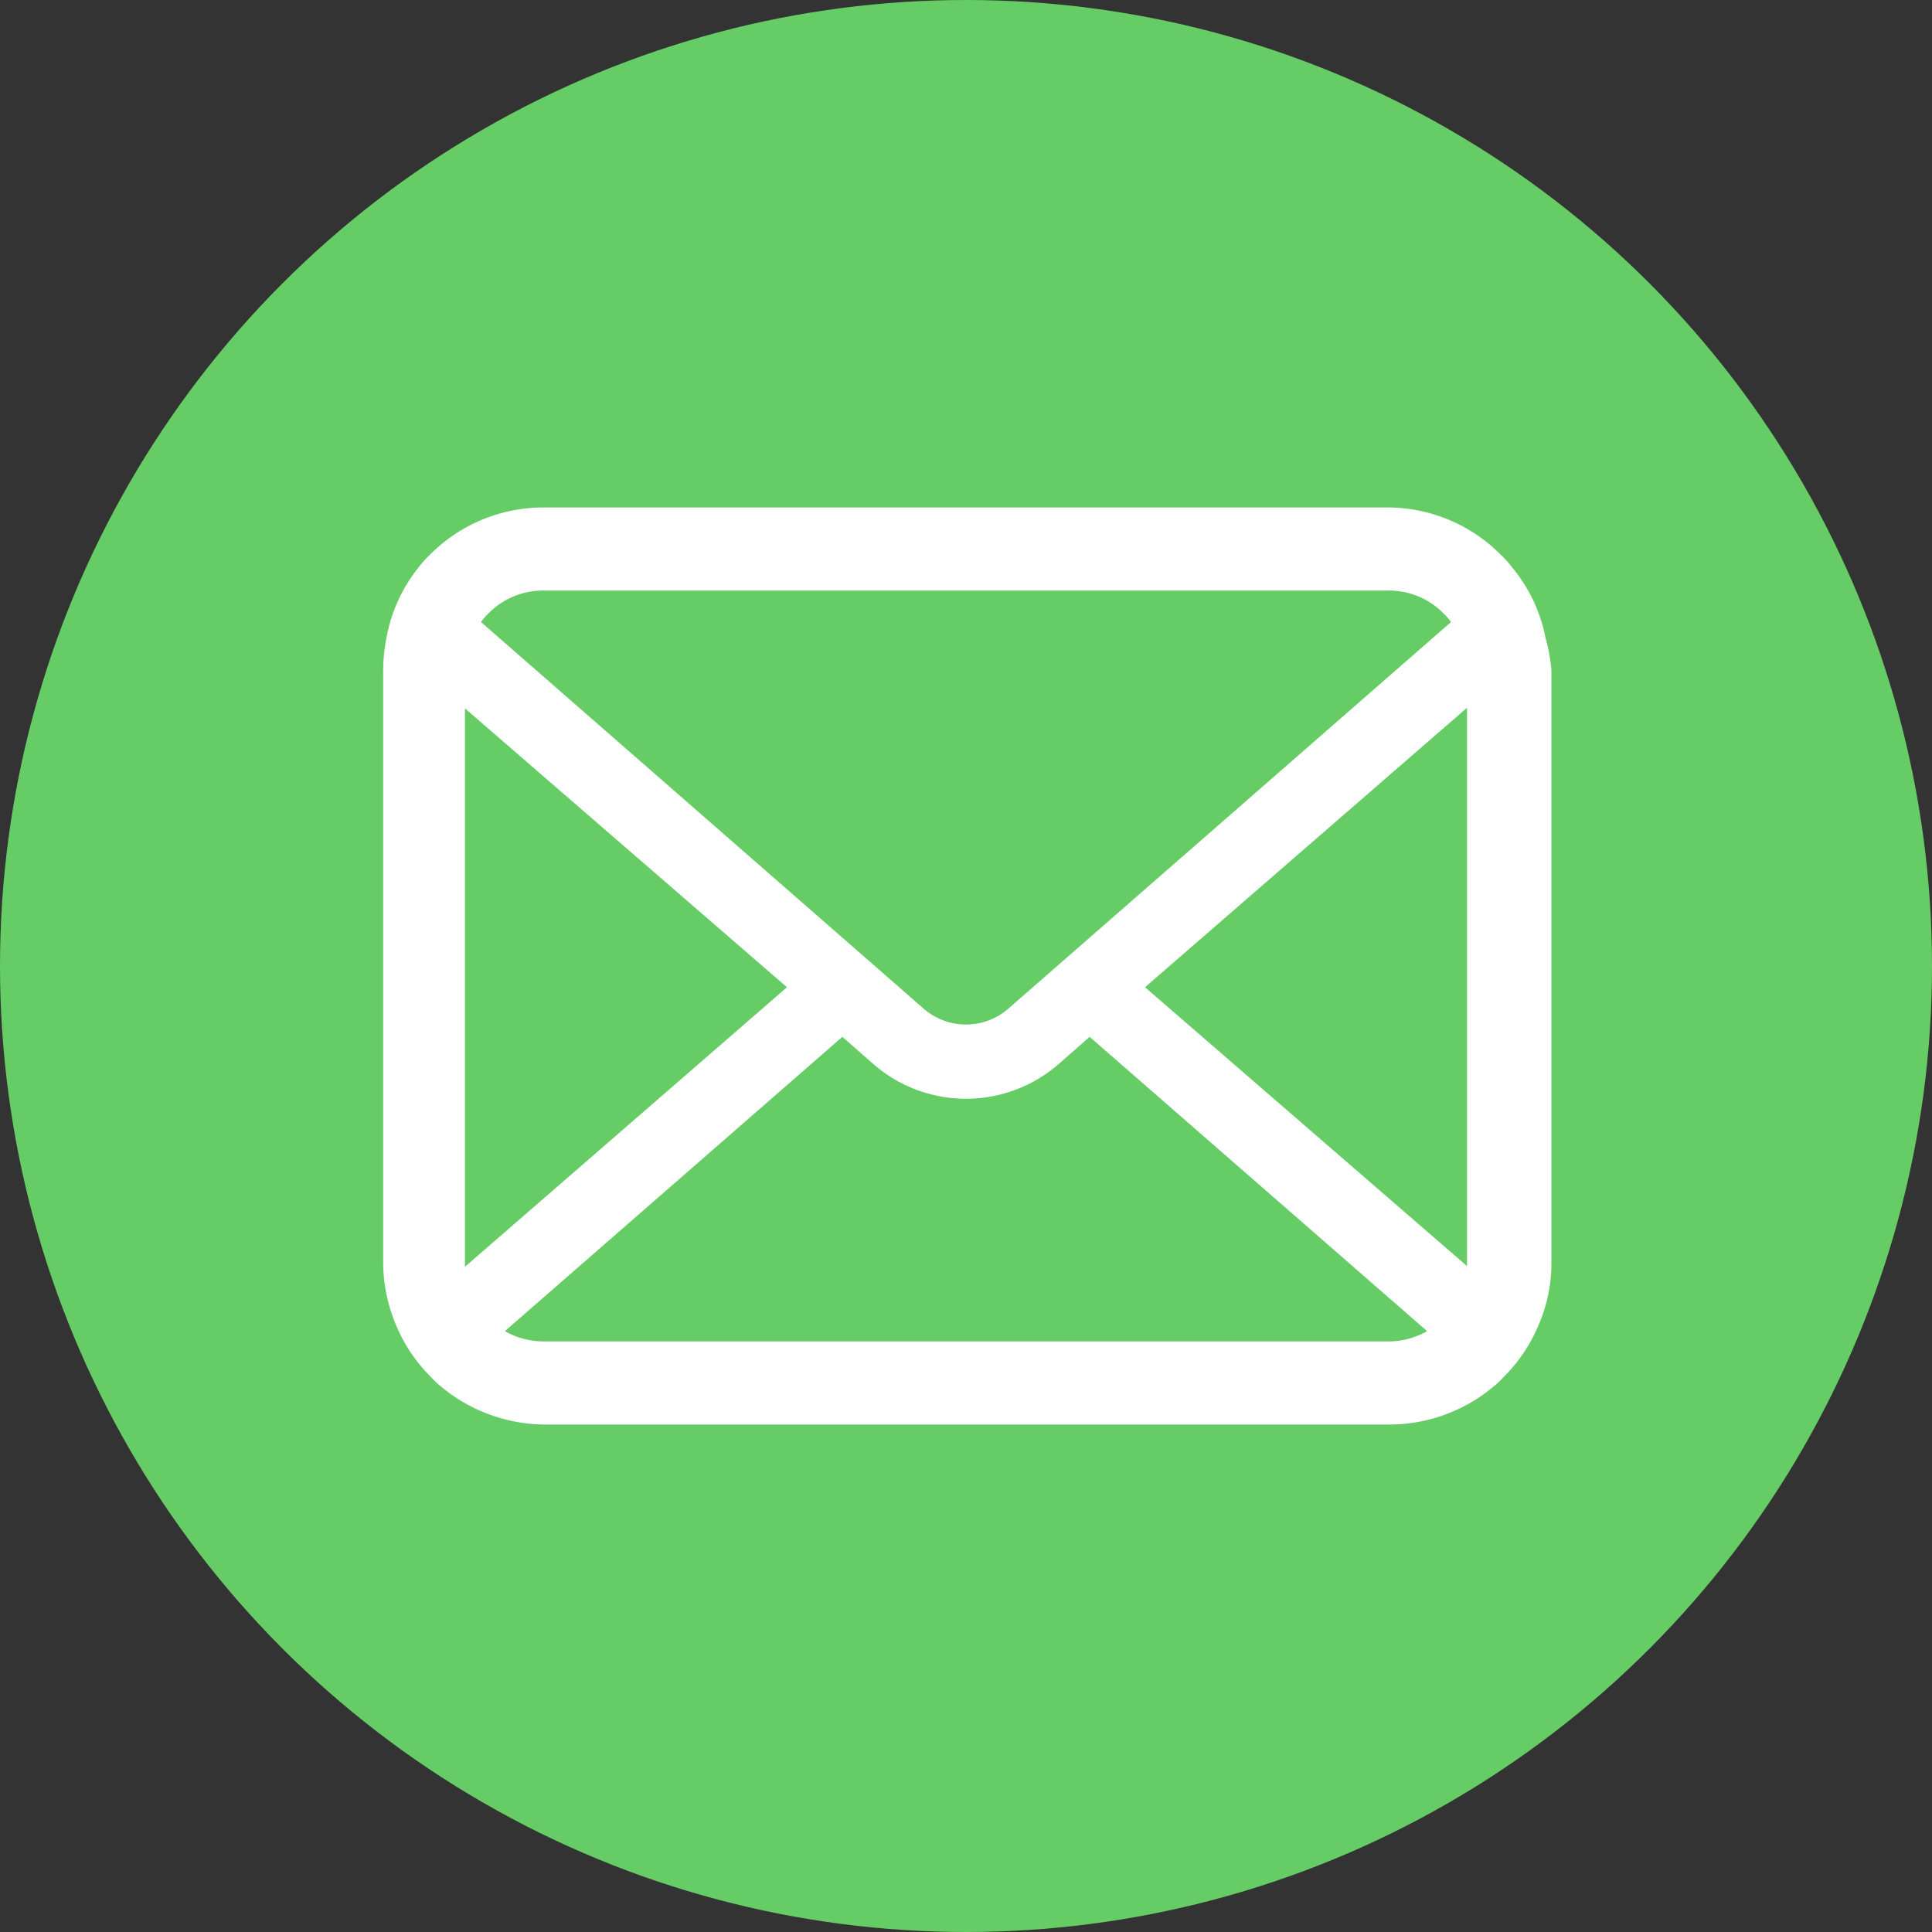
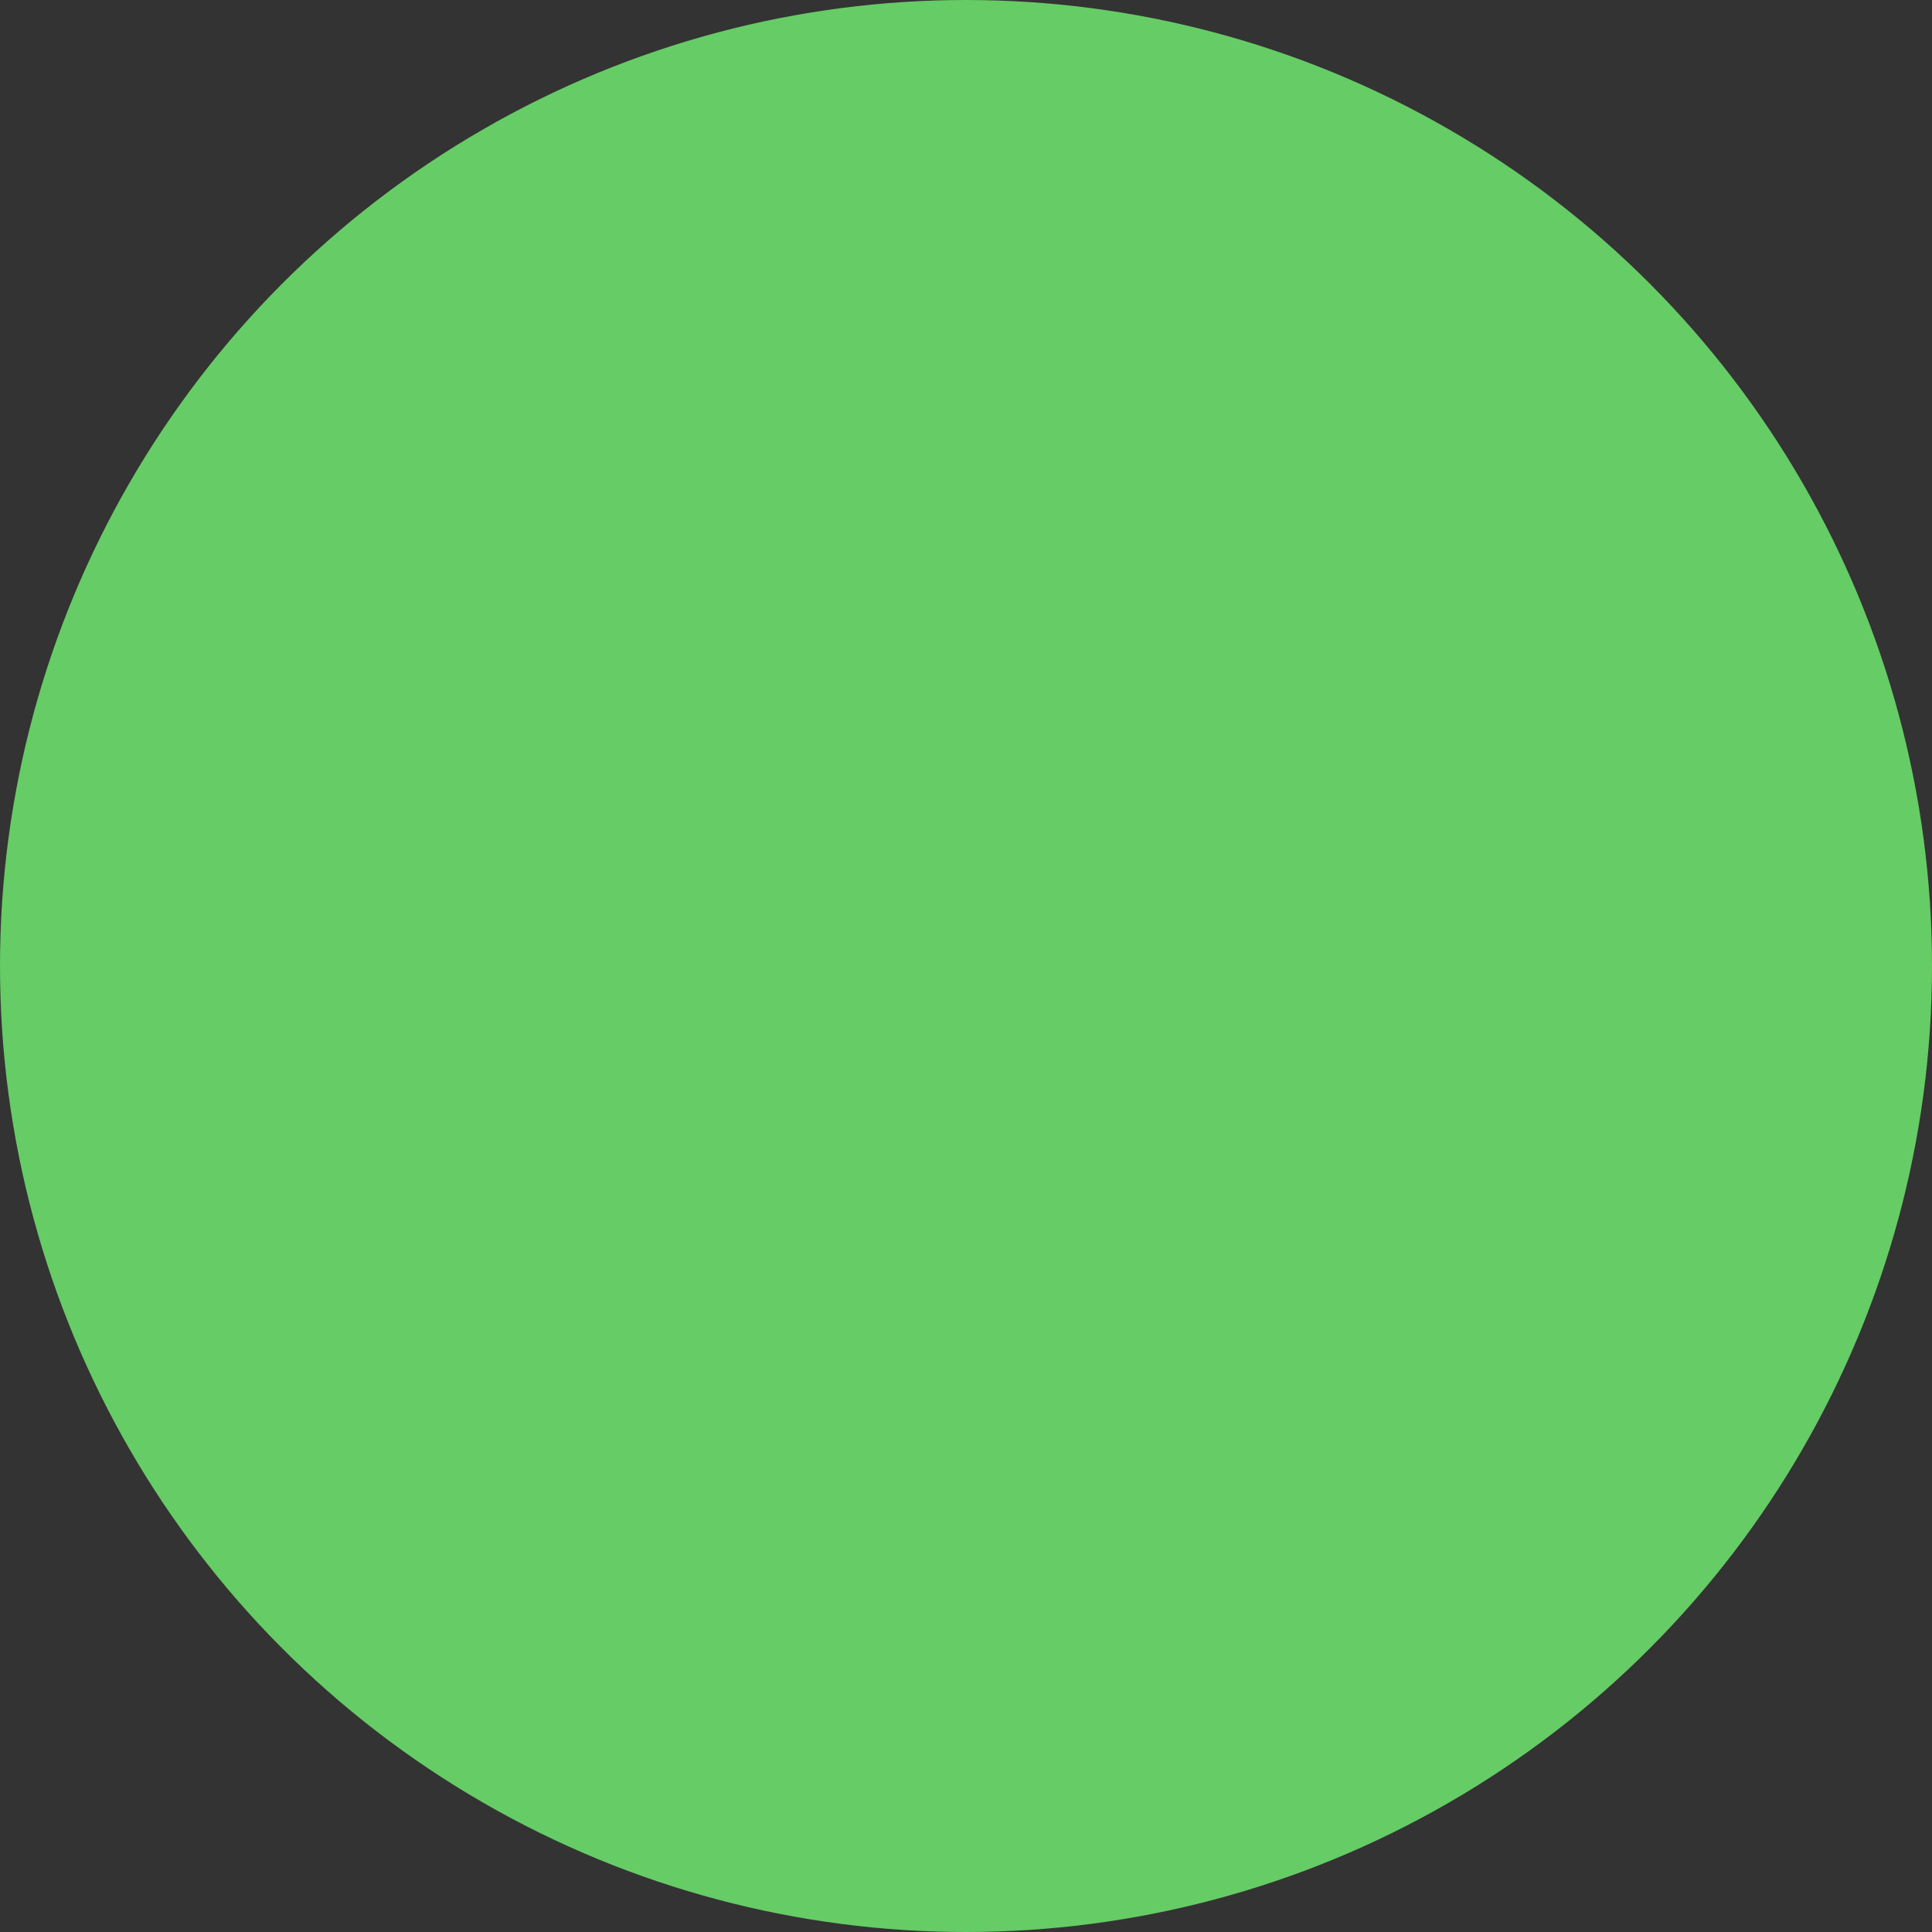
<svg xmlns="http://www.w3.org/2000/svg" viewBox="0 0 30 30">
  <rect x="0" y="0" width="30" height="30" fill="#333333" stroke="none" />
  <defs>
    <style>.cls-1{fill:#6c6;}.cls-2{fill:#fff;}</style>
  </defs>
  <g id="レイヤー_2" data-name="レイヤー 2">
    <g id="テキスト">
      <circle class="cls-1" cx="15" cy="15" r="15" />
-       <path class="cls-2" d="M24,9.91a2.44,2.44,0,0,0-.52-1.1,1.54,1.54,0,0,0-.17-.19,2.48,2.48,0,0,0-1.78-.74H8.45a2.48,2.48,0,0,0-1.78.74,1.54,1.54,0,0,0-.17.19A2.44,2.44,0,0,0,6,9.91a2.63,2.63,0,0,0-.05.49v9.2a2.52,2.52,0,0,0,.21,1,2.45,2.45,0,0,0,.53.78,1.29,1.29,0,0,0,.17.16,2.54,2.54,0,0,0,1.61.58h13.1a2.52,2.52,0,0,0,1.61-.58,1.29,1.29,0,0,0,.17-.16,2.45,2.45,0,0,0,.53-.78h0a2.39,2.39,0,0,0,.21-1V10.4A2.63,2.63,0,0,0,24,9.91ZM7.58,9.53a1.19,1.19,0,0,1,.87-.36h13.1a1.19,1.19,0,0,1,.87.36.69.69,0,0,1,.11.13l-6.87,6a1,1,0,0,1-1.32,0l-6.87-6A.69.69,0,0,1,7.58,9.53ZM7.22,19.6V11l5,4.33-5,4.34Zm14.33,1.23H8.45a1.23,1.23,0,0,1-.61-.16l5.24-4.57.49.43a2.19,2.19,0,0,0,2.86,0l.49-.43,5.24,4.57A1.23,1.23,0,0,1,21.55,20.83Zm1.23-1.23v.06l-5-4.33,5-4.34Z" />
    </g>
  </g>
</svg>